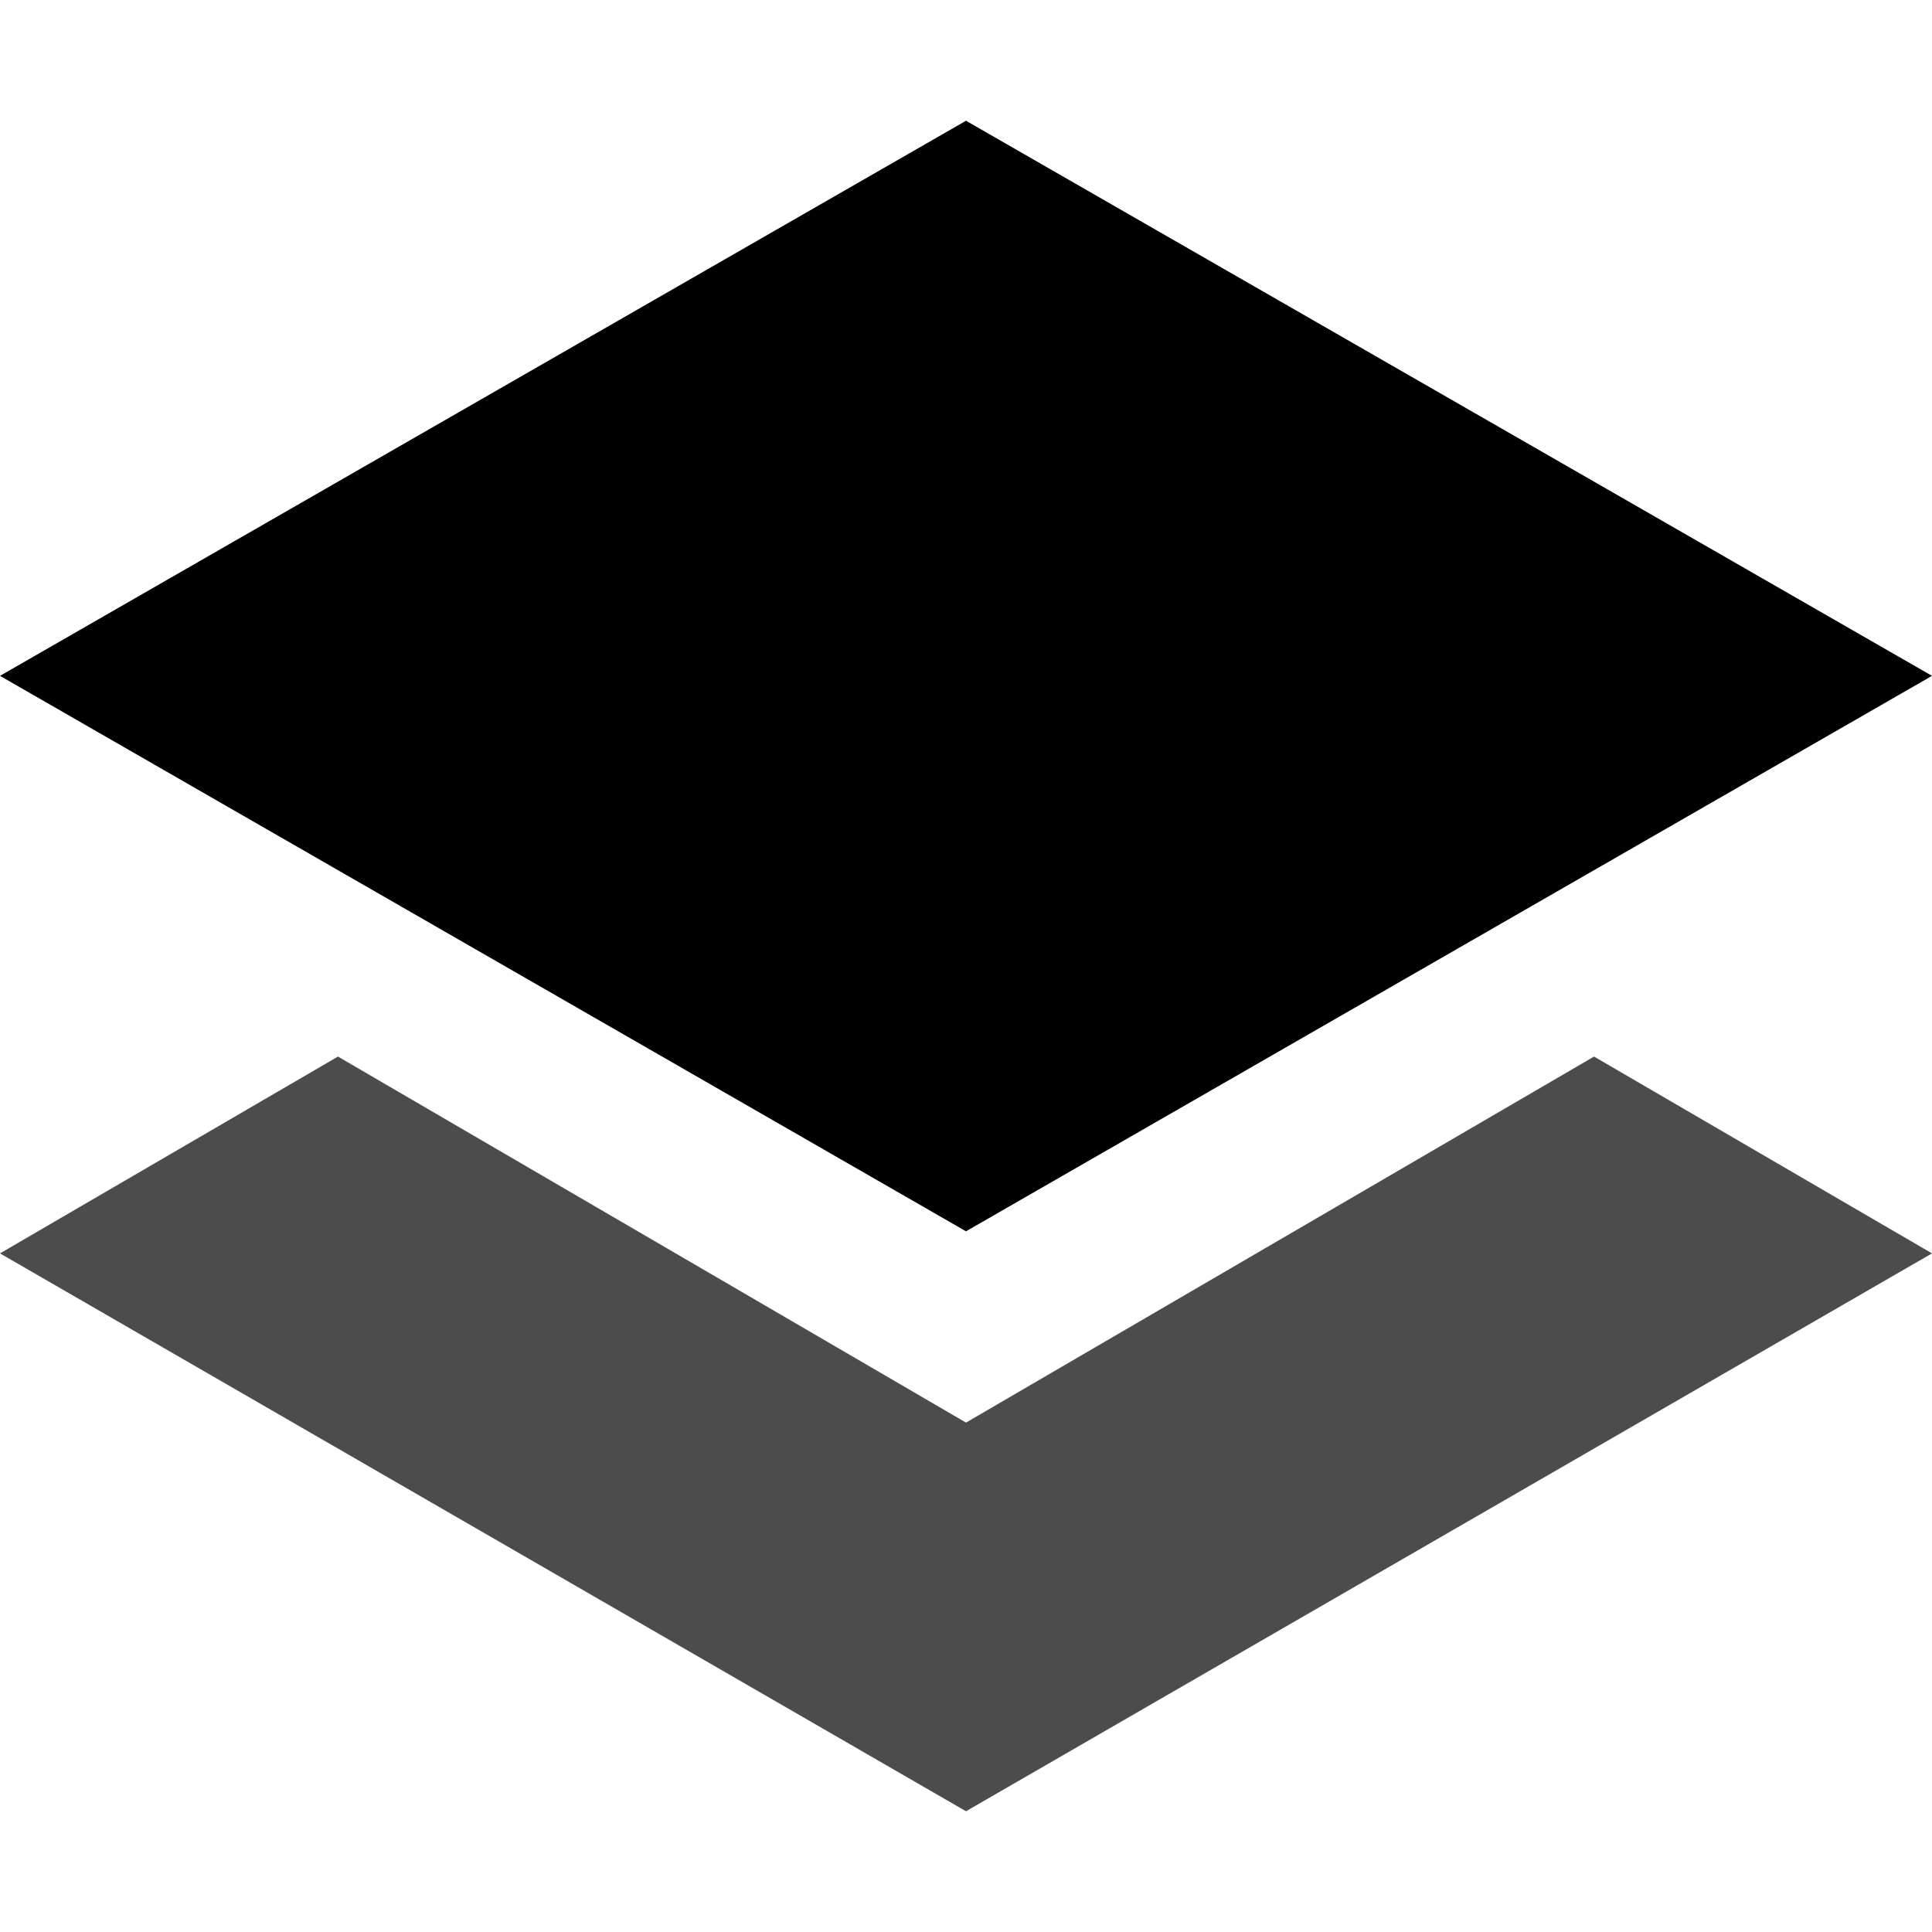
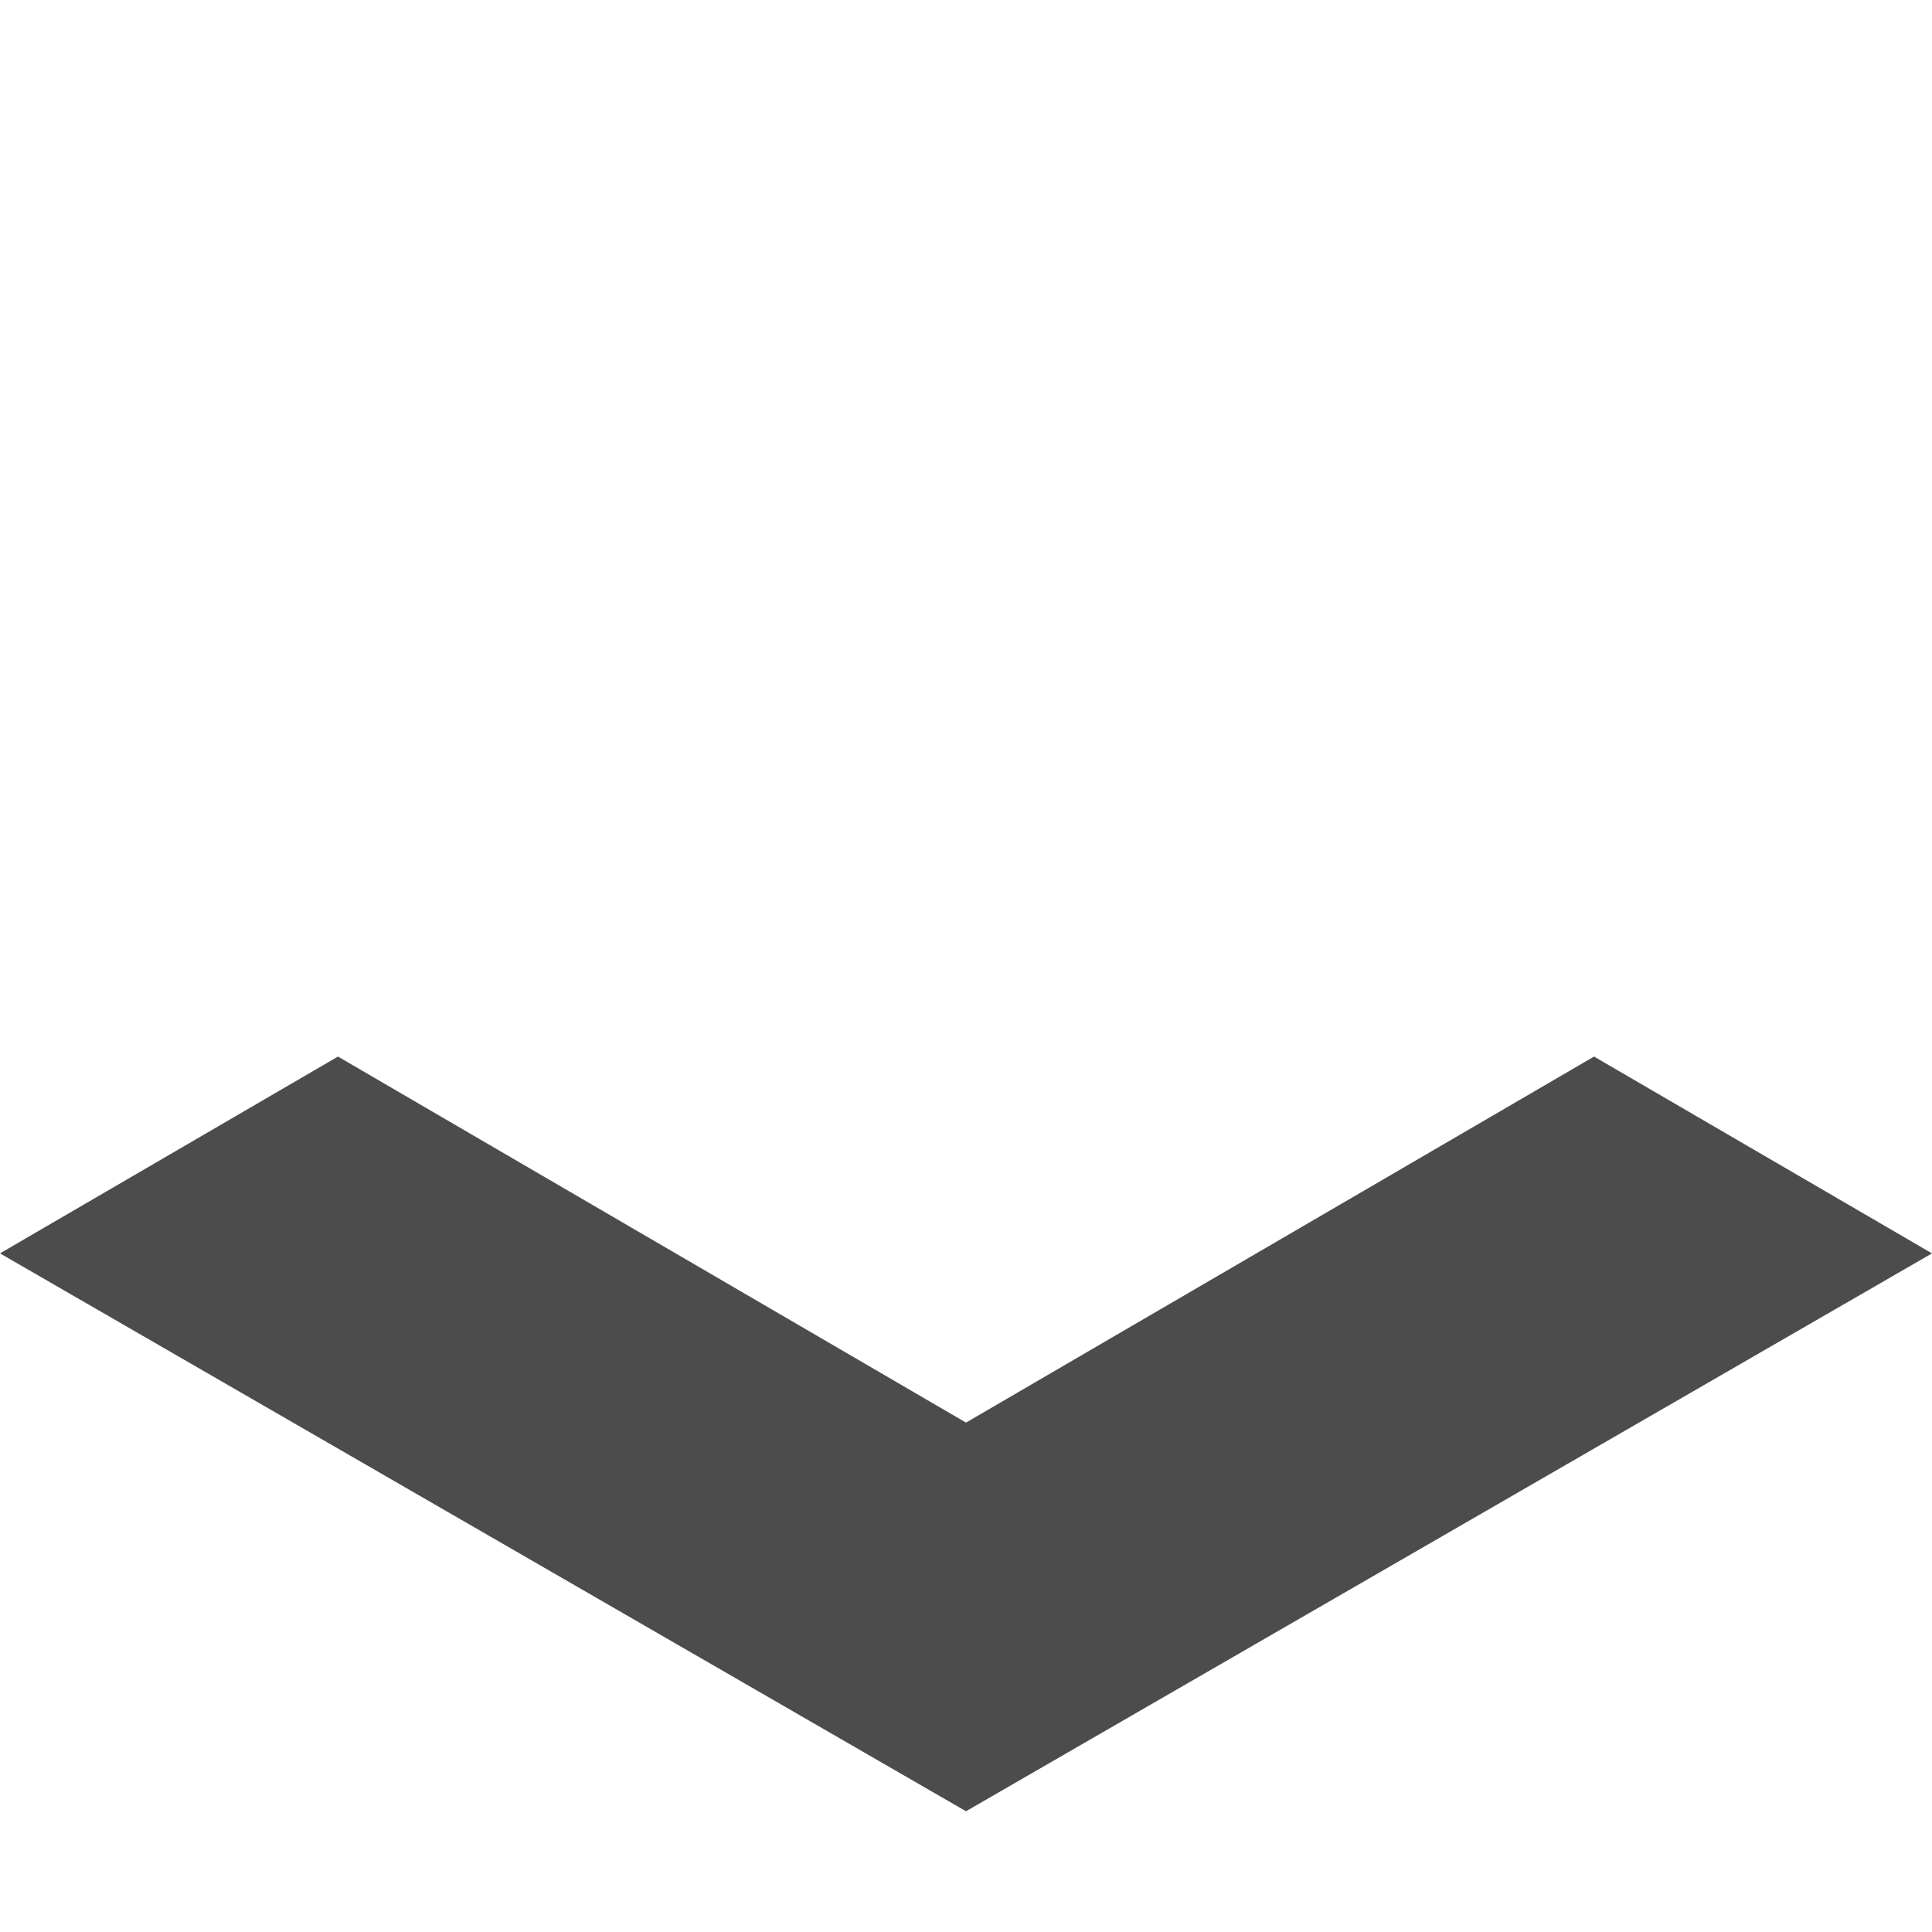
<svg xmlns="http://www.w3.org/2000/svg" version="1.1" id="Layer_1" x="0px" y="0px" width="512px" height="512px" viewBox="0 0 512 512" enable-background="new 0 0 512 512" xml:space="preserve">
  <g>
    <g opacity="0.7">
      <polygon points="256,480 0,332.16 89.563,280 256,377.003 422.437,280 512,332.16   " />
    </g>
    <g>
-       <polygon points="256,326.307 0,179.107 256,32 512,179.107   " />
-     </g>
+       </g>
  </g>
</svg>